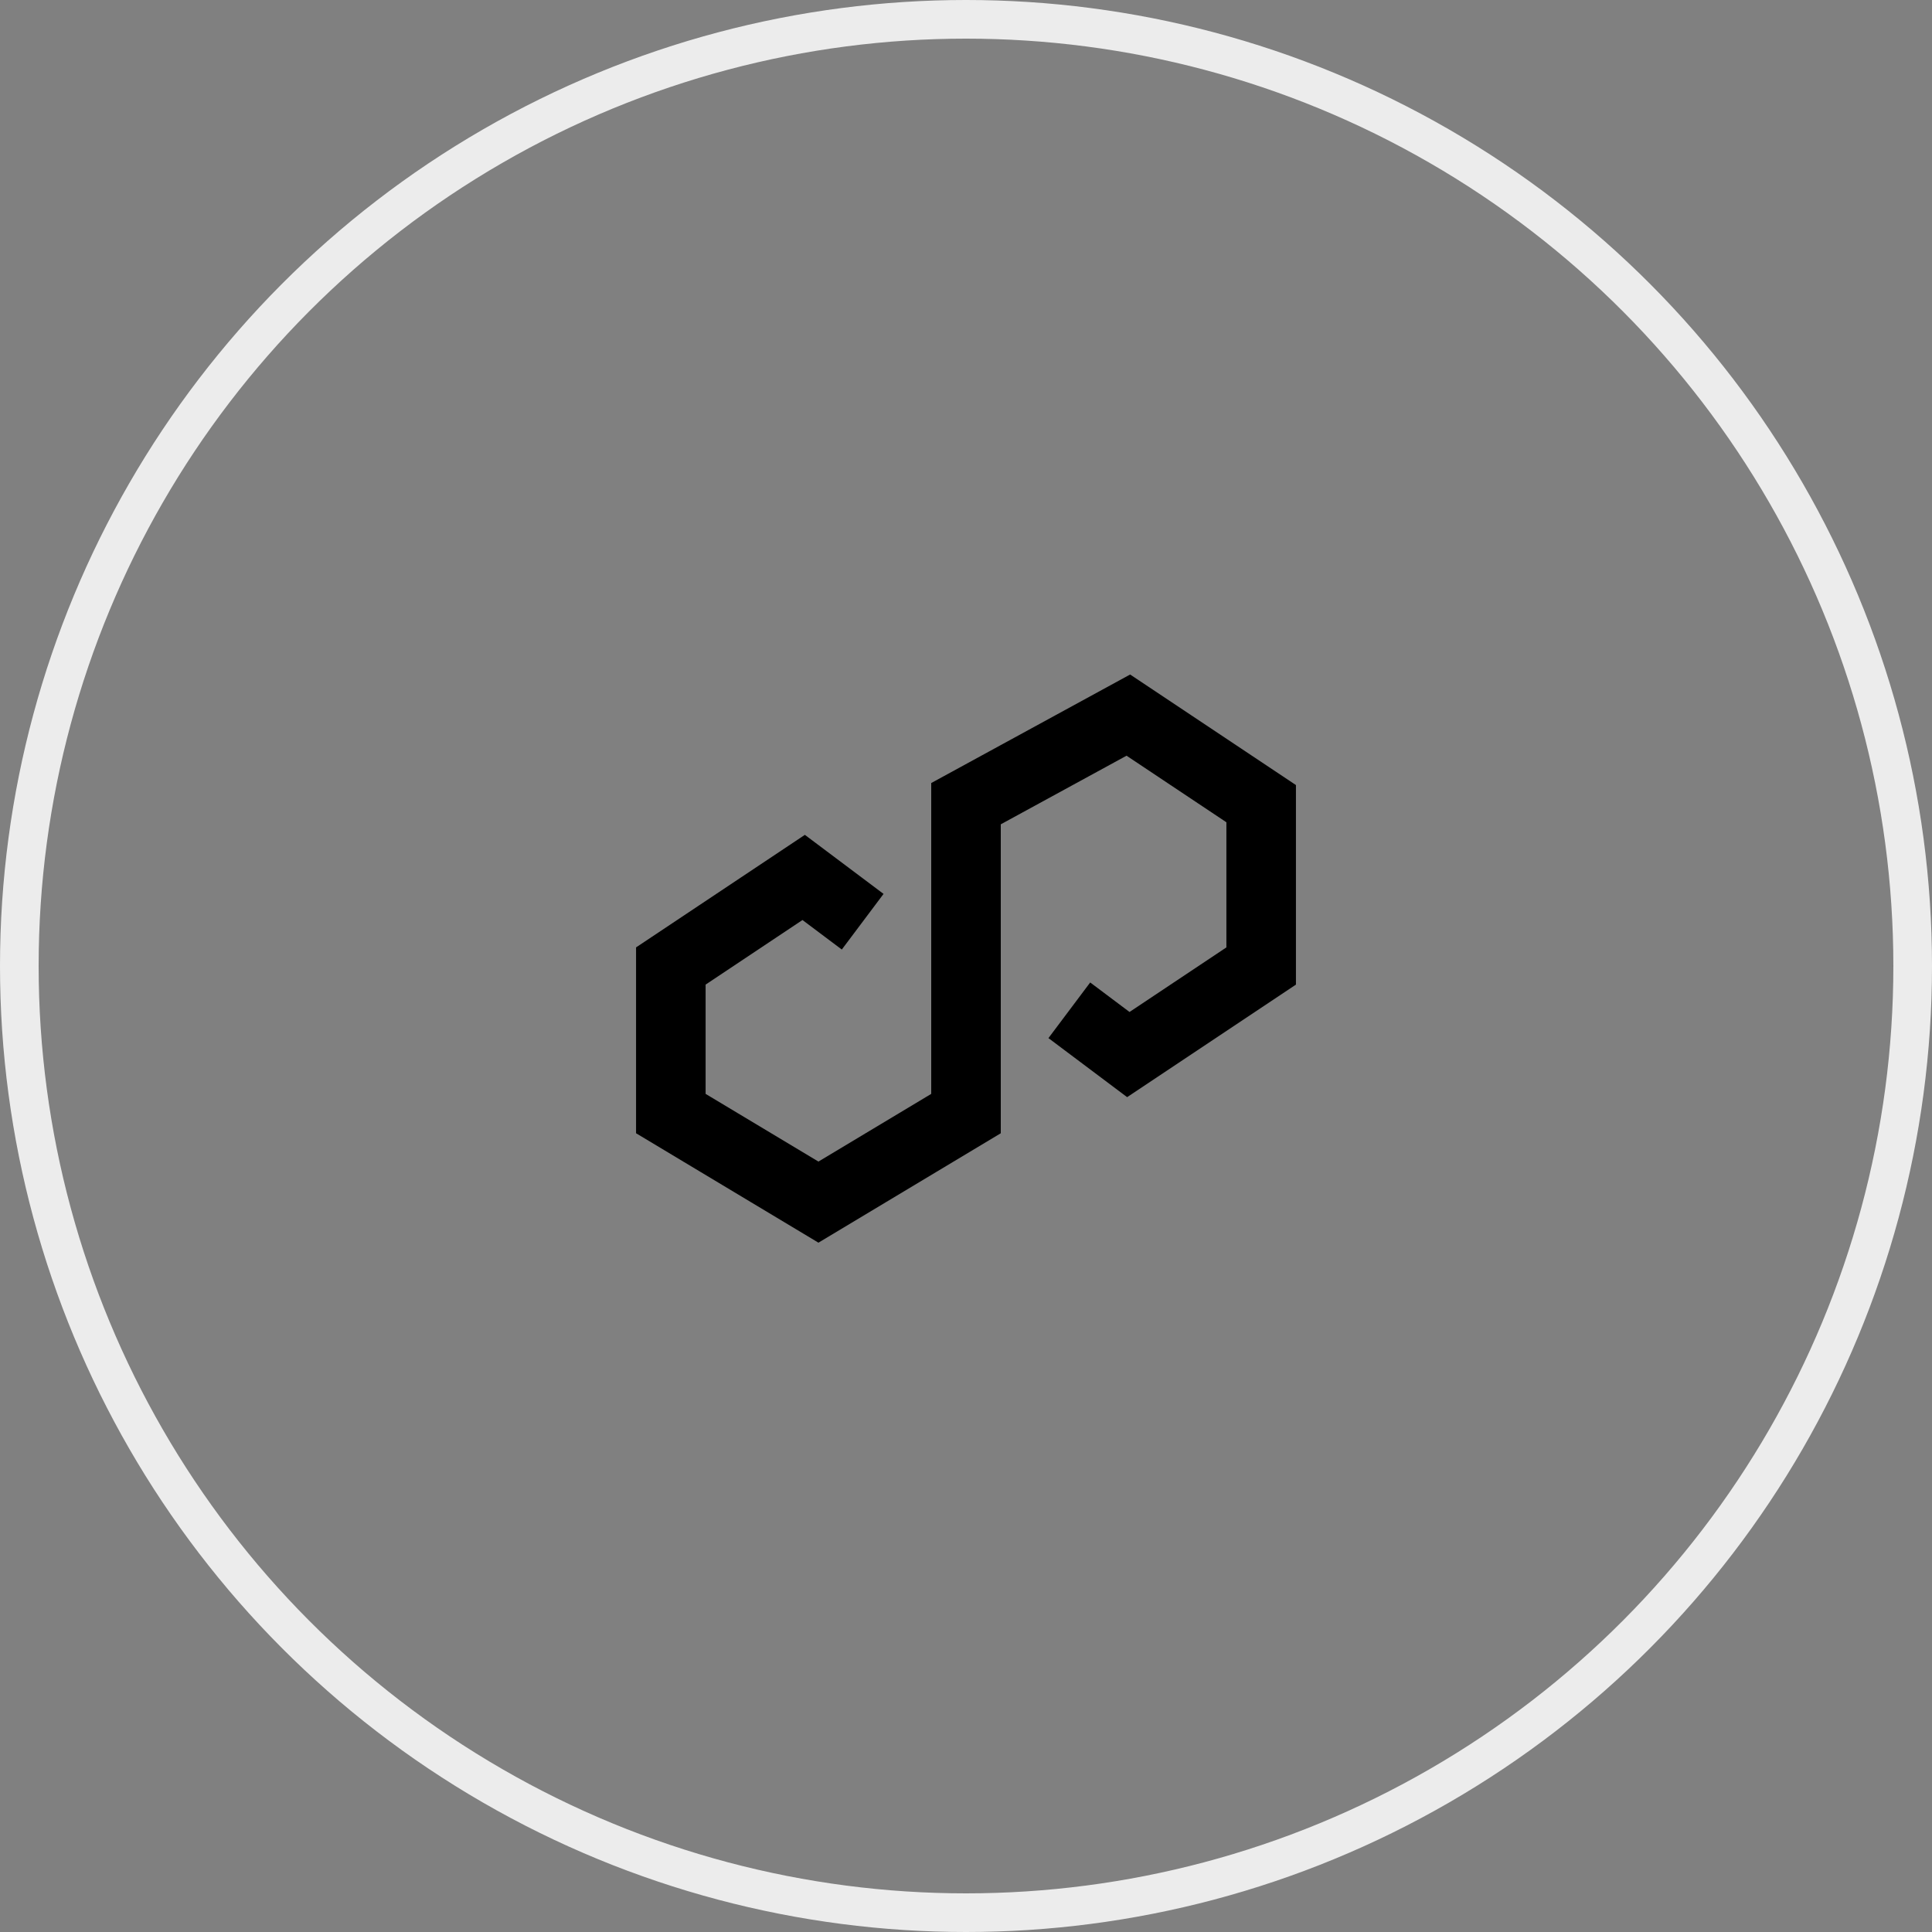
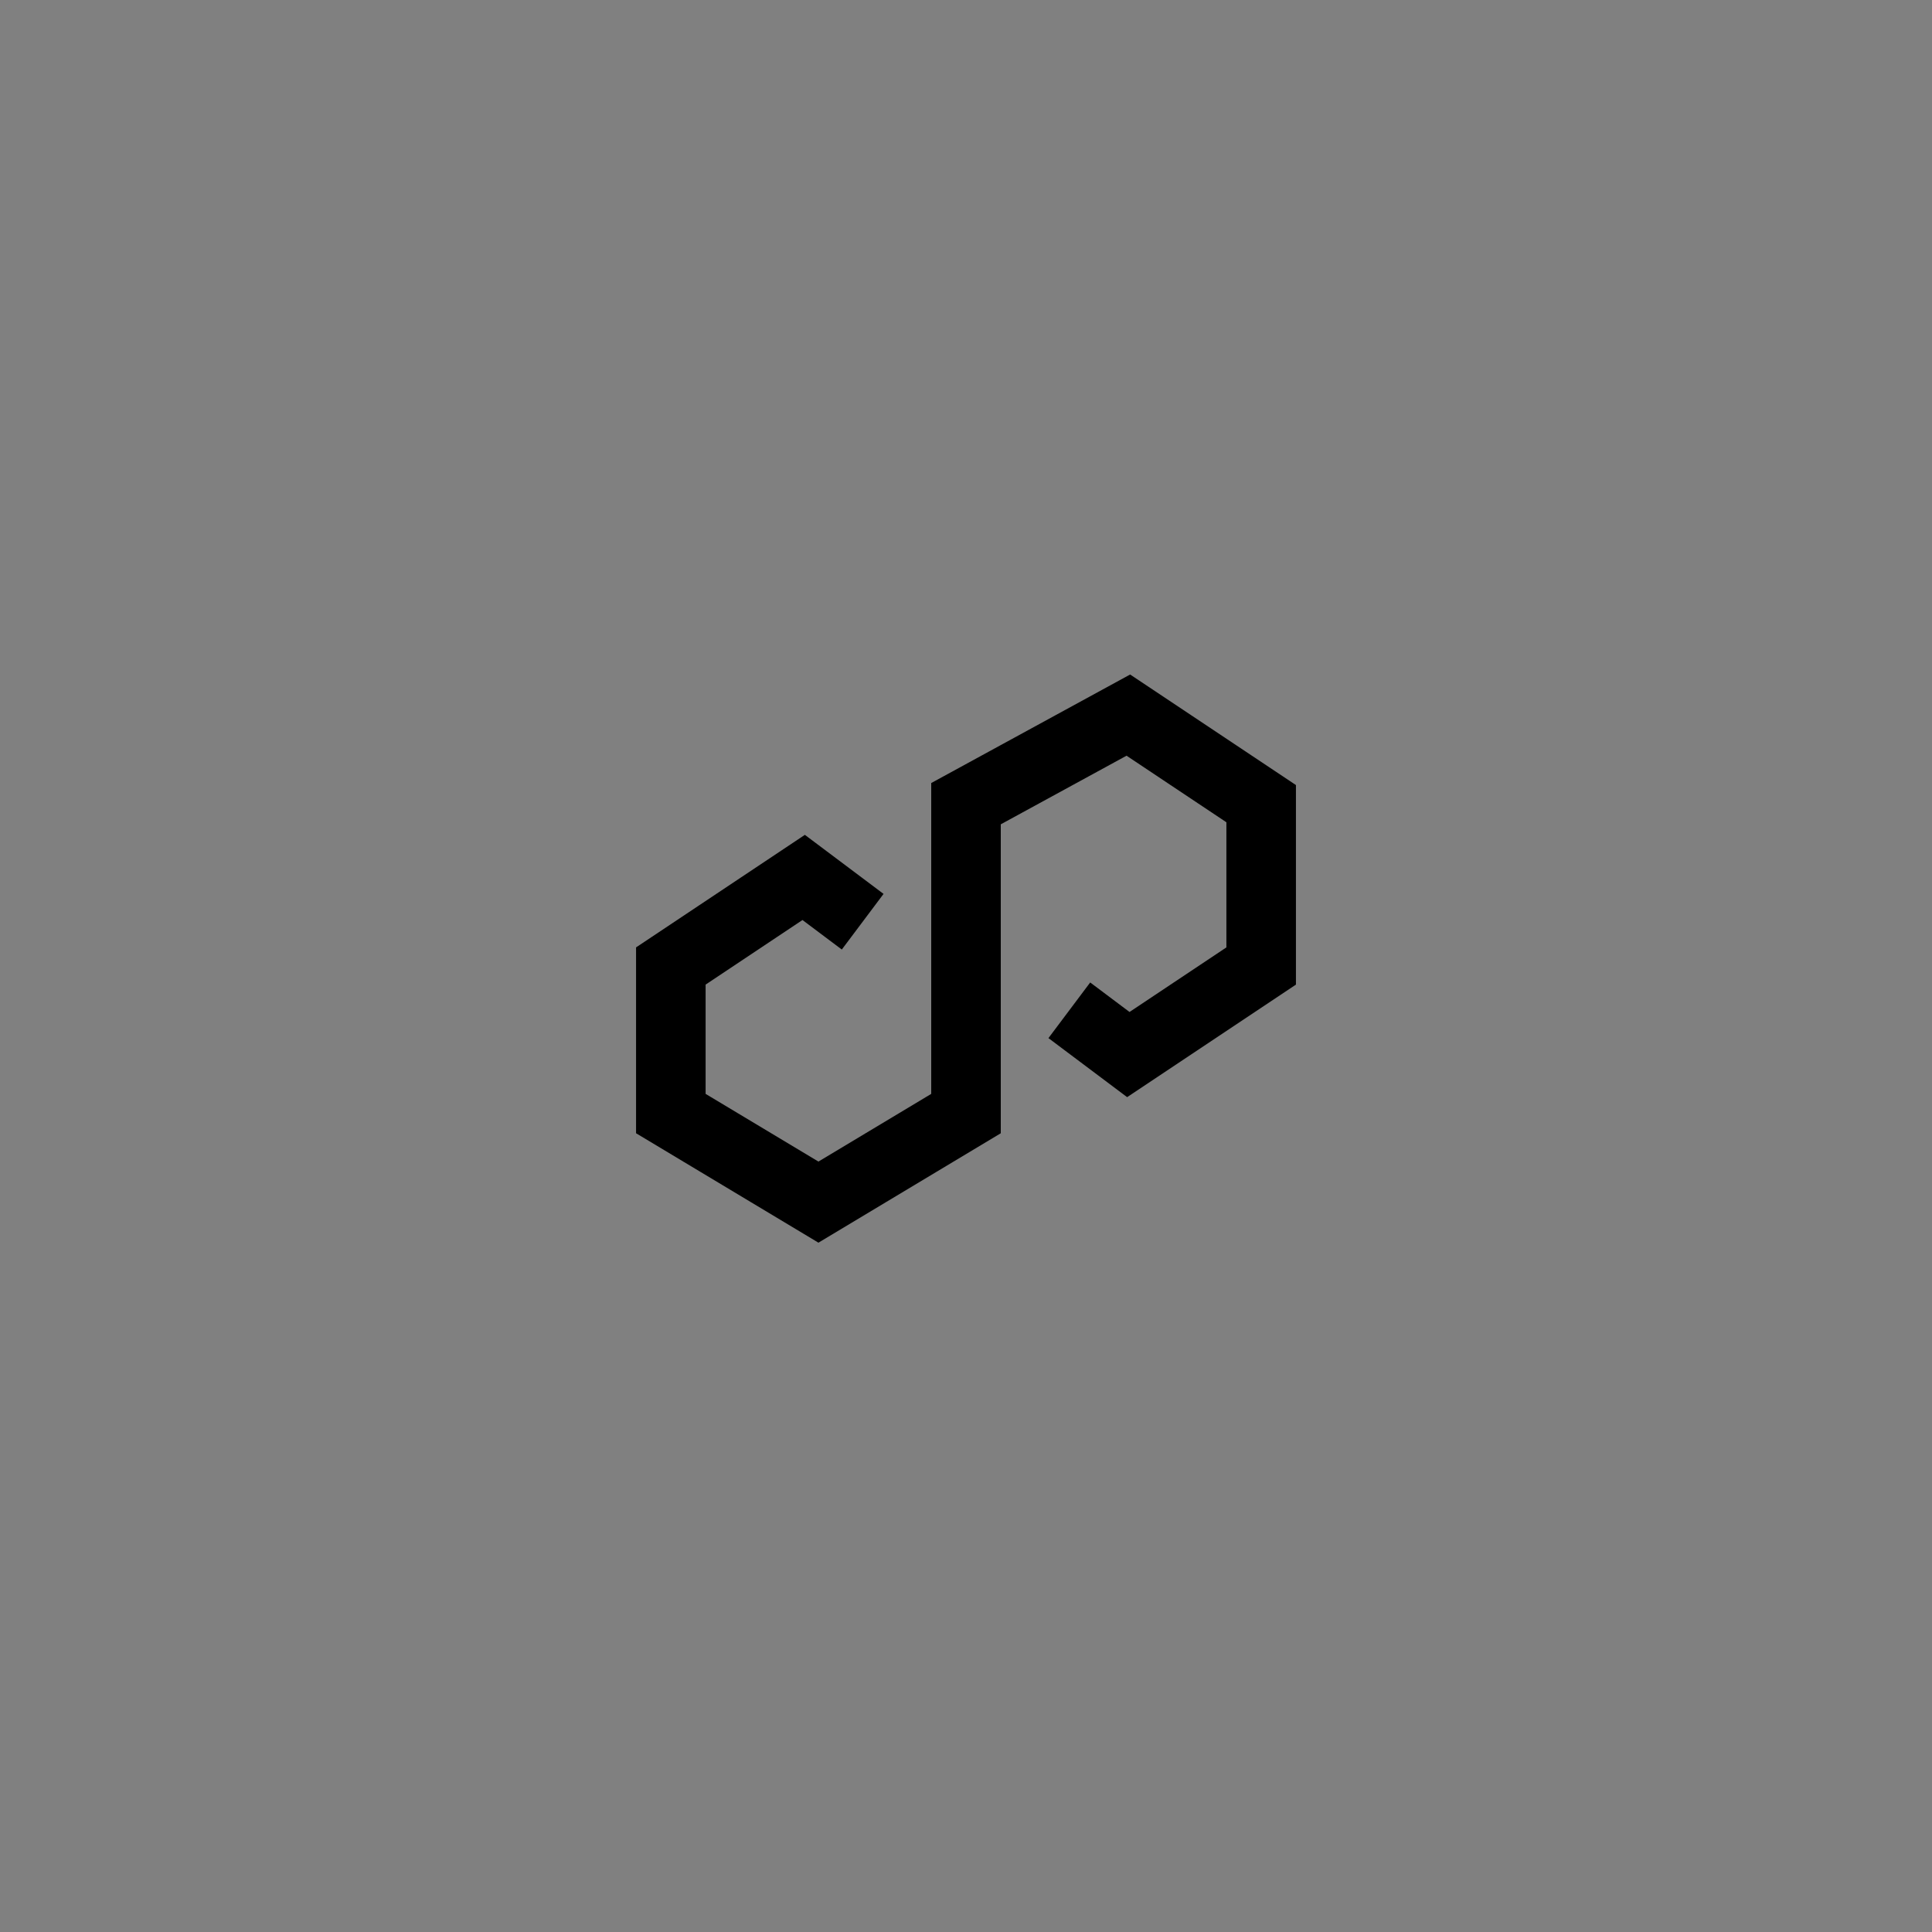
<svg xmlns="http://www.w3.org/2000/svg" width="50" height="50" viewBox="0 0 50 50" fill="none">
  <rect x="0" y="0" width="50" height="50" fill="#808080" stroke="none" />
-   <circle cx="25" cy="25" r="24.5" stroke="#ECECEC" />
  <path d="M22.326 23.854L20.799 22.708L17.361 25V28.819L21.181 31.111L25 28.819V20.799L29.201 18.507L32.639 20.799V25L29.201 27.292L27.674 26.146" stroke="black" stroke-width="1.8" />
</svg>